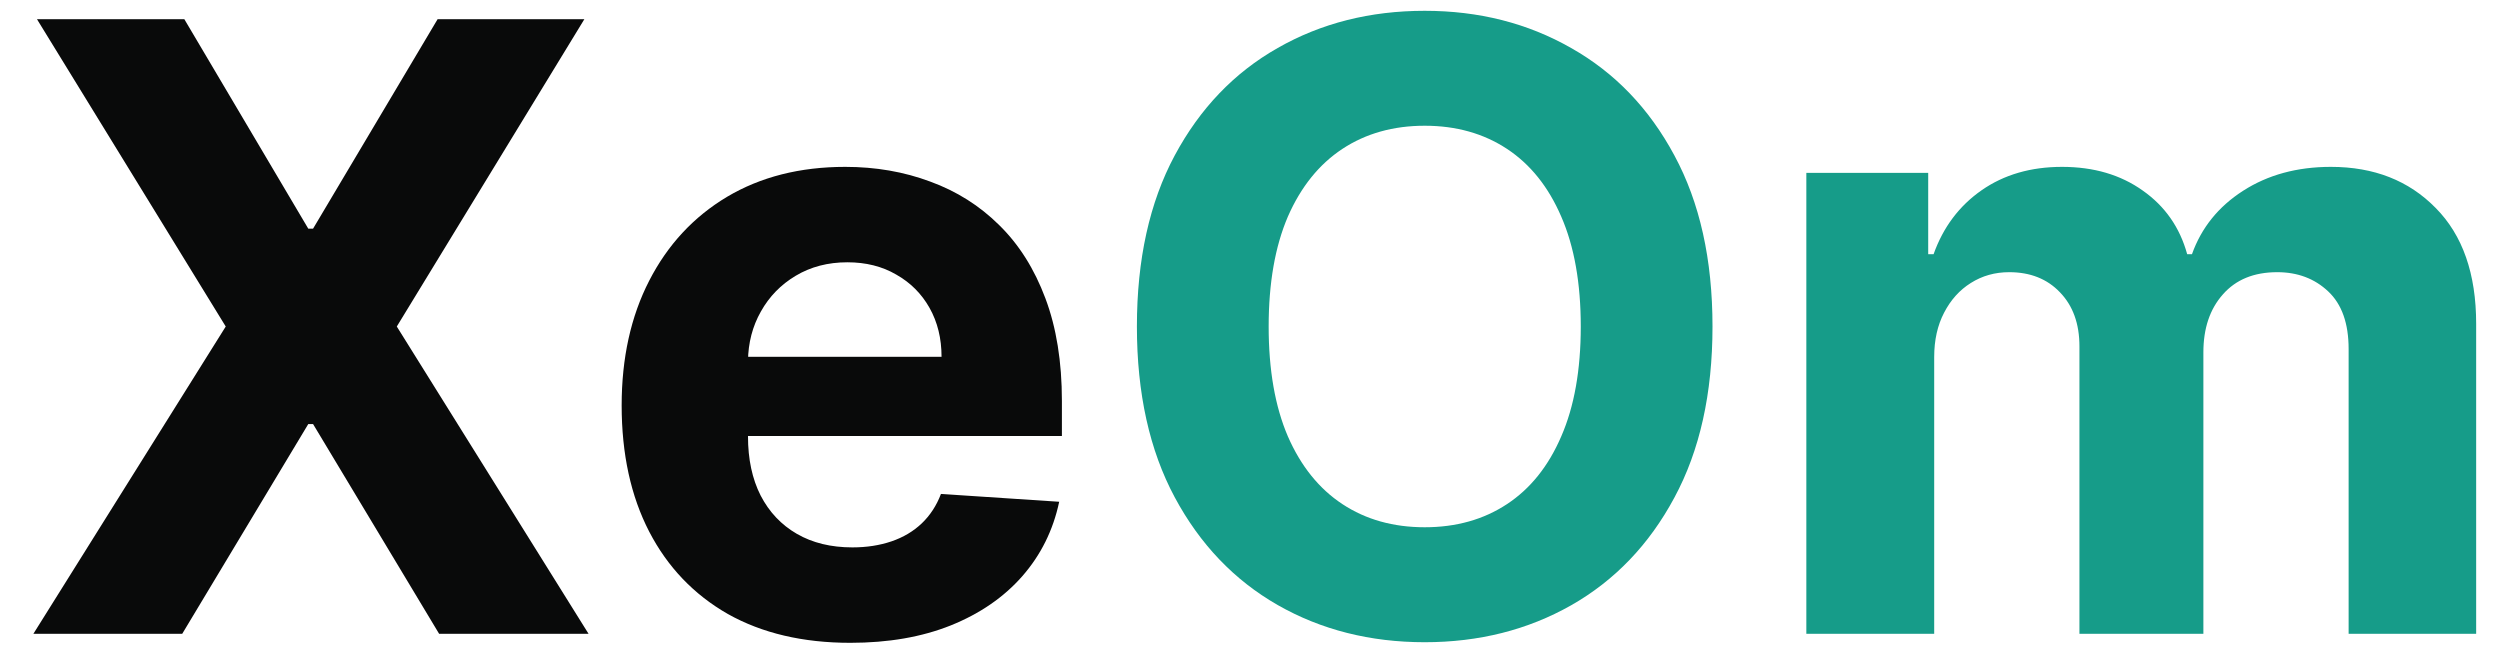
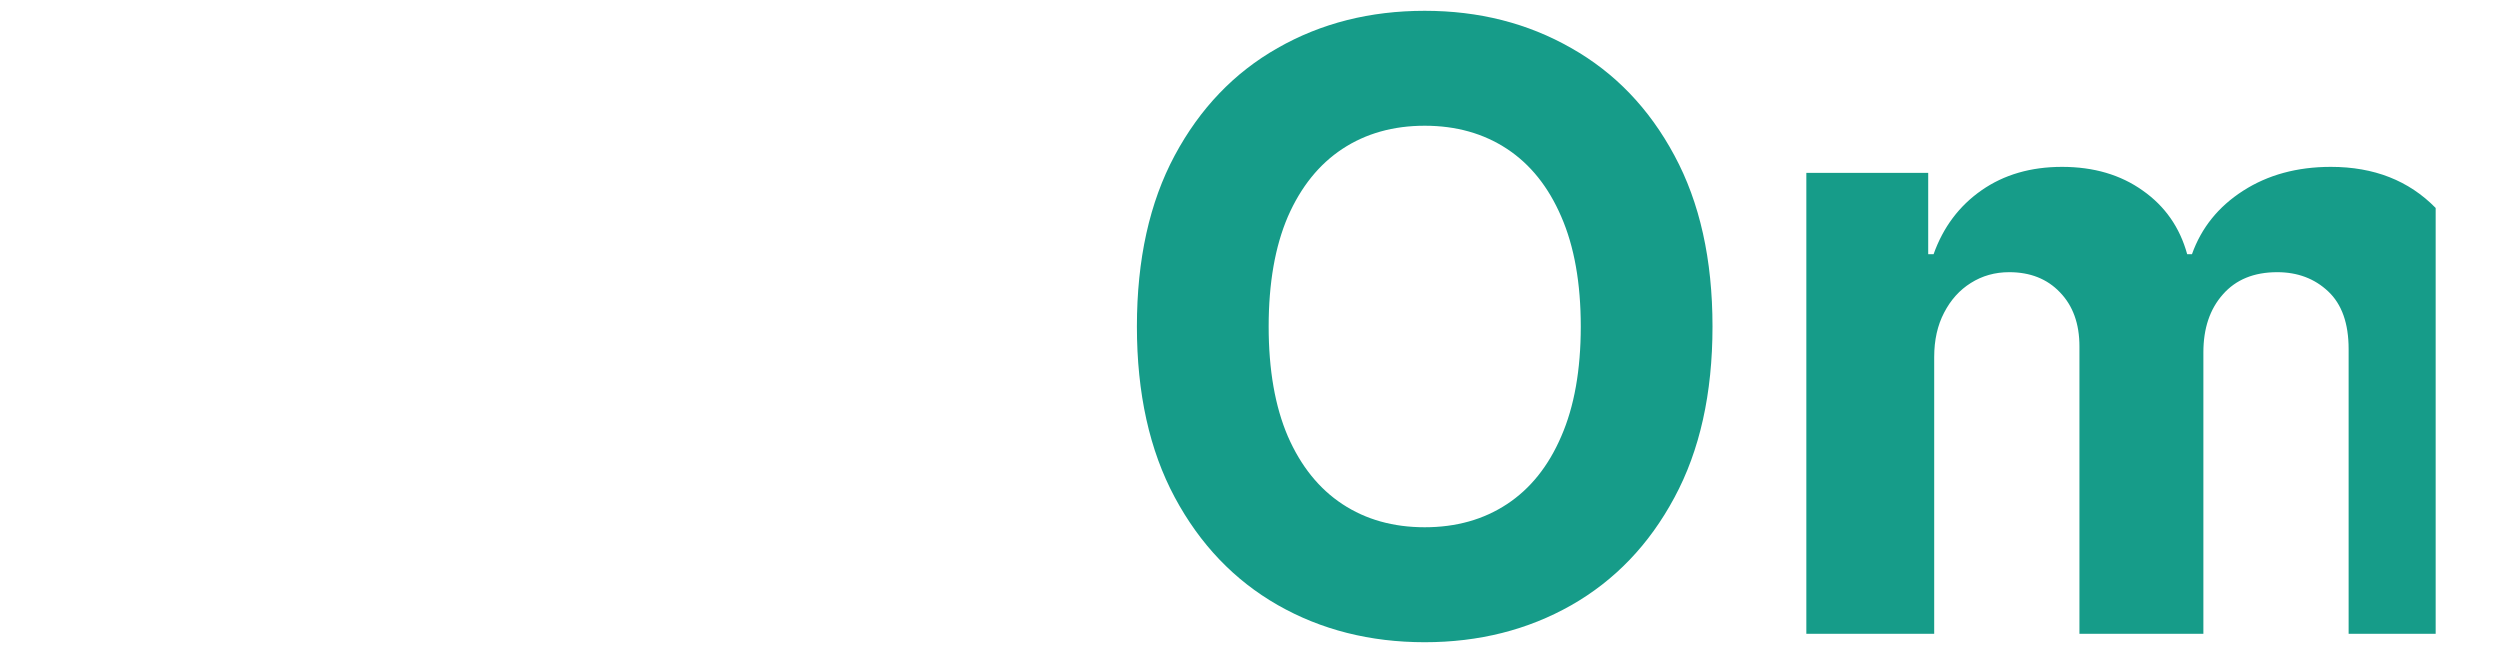
<svg xmlns="http://www.w3.org/2000/svg" width="71" height="19" viewBox="0 0 71 19" fill="none">
-   <path d="M5.235 0.545L8.755 6.494H8.891L12.428 0.545H16.596L11.269 9.273L16.715 18H12.471L8.891 12.043H8.755L5.175 18H0.948L6.411 9.273L1.05 0.545H5.235ZM24.149 18.256C22.803 18.256 21.643 17.983 20.672 17.438C19.706 16.886 18.962 16.108 18.439 15.102C17.916 14.091 17.655 12.895 17.655 11.514C17.655 10.168 17.916 8.986 18.439 7.969C18.962 6.952 19.697 6.159 20.646 5.591C21.601 5.023 22.72 4.739 24.004 4.739C24.868 4.739 25.672 4.878 26.416 5.156C27.166 5.429 27.82 5.841 28.376 6.392C28.939 6.943 29.376 7.636 29.689 8.472C30.001 9.301 30.158 10.273 30.158 11.386V12.383H19.104V10.133H26.74C26.74 9.611 26.626 9.148 26.399 8.744C26.172 8.341 25.857 8.026 25.453 7.798C25.055 7.565 24.592 7.449 24.064 7.449C23.513 7.449 23.024 7.577 22.598 7.832C22.178 8.082 21.848 8.42 21.609 8.847C21.371 9.267 21.249 9.736 21.243 10.253V12.392C21.243 13.04 21.362 13.599 21.601 14.071C21.845 14.543 22.189 14.906 22.632 15.162C23.075 15.418 23.601 15.546 24.209 15.546C24.612 15.546 24.982 15.489 25.317 15.375C25.652 15.261 25.939 15.091 26.178 14.864C26.416 14.636 26.598 14.358 26.723 14.028L30.081 14.25C29.91 15.057 29.561 15.761 29.033 16.364C28.51 16.96 27.834 17.426 27.004 17.761C26.18 18.091 25.229 18.256 24.149 18.256Z" fill="#090A0A" />
-   <path d="M48.635 9.273C48.635 11.176 48.274 12.796 47.553 14.131C46.837 15.466 45.859 16.486 44.621 17.19C43.388 17.889 42.001 18.239 40.462 18.239C38.91 18.239 37.519 17.886 36.285 17.182C35.053 16.477 34.078 15.457 33.362 14.122C32.646 12.787 32.288 11.171 32.288 9.273C32.288 7.369 32.646 5.75 33.362 4.415C34.078 3.08 35.053 2.062 36.285 1.364C37.519 0.659 38.91 0.307 40.462 0.307C42.001 0.307 43.388 0.659 44.621 1.364C45.859 2.062 46.837 3.08 47.553 4.415C48.274 5.75 48.635 7.369 48.635 9.273ZM44.894 9.273C44.894 8.04 44.709 7 44.34 6.153C43.976 5.307 43.462 4.665 42.797 4.227C42.132 3.79 41.354 3.571 40.462 3.571C39.57 3.571 38.791 3.79 38.126 4.227C37.462 4.665 36.945 5.307 36.575 6.153C36.212 7 36.03 8.04 36.03 9.273C36.03 10.506 36.212 11.546 36.575 12.392C36.945 13.239 37.462 13.881 38.126 14.318C38.791 14.756 39.57 14.974 40.462 14.974C41.354 14.974 42.132 14.756 42.797 14.318C43.462 13.881 43.976 13.239 44.34 12.392C44.709 11.546 44.894 10.506 44.894 9.273ZM51.3 18V4.909H54.761V7.219H54.914C55.187 6.452 55.641 5.847 56.278 5.403C56.914 4.96 57.675 4.739 58.562 4.739C59.459 4.739 60.224 4.963 60.854 5.412C61.485 5.855 61.906 6.457 62.116 7.219H62.252C62.519 6.469 63.002 5.869 63.701 5.42C64.406 4.966 65.238 4.739 66.198 4.739C67.42 4.739 68.411 5.128 69.173 5.906C69.94 6.679 70.323 7.776 70.323 9.196V18H66.701V9.912C66.701 9.185 66.508 8.639 66.121 8.276C65.735 7.912 65.252 7.73 64.673 7.73C64.013 7.73 63.499 7.94 63.13 8.361C62.761 8.776 62.576 9.324 62.576 10.006V18H59.056V9.835C59.056 9.193 58.871 8.682 58.502 8.301C58.139 7.92 57.658 7.73 57.062 7.73C56.658 7.73 56.295 7.832 55.971 8.037C55.653 8.236 55.4 8.517 55.212 8.881C55.025 9.239 54.931 9.659 54.931 10.142V18H51.3Z" fill="#169C89" />
+   <path d="M48.635 9.273C48.635 11.176 48.274 12.796 47.553 14.131C46.837 15.466 45.859 16.486 44.621 17.19C43.388 17.889 42.001 18.239 40.462 18.239C38.91 18.239 37.519 17.886 36.285 17.182C35.053 16.477 34.078 15.457 33.362 14.122C32.646 12.787 32.288 11.171 32.288 9.273C32.288 7.369 32.646 5.75 33.362 4.415C34.078 3.08 35.053 2.062 36.285 1.364C37.519 0.659 38.91 0.307 40.462 0.307C42.001 0.307 43.388 0.659 44.621 1.364C45.859 2.062 46.837 3.08 47.553 4.415C48.274 5.75 48.635 7.369 48.635 9.273ZM44.894 9.273C44.894 8.04 44.709 7 44.34 6.153C43.976 5.307 43.462 4.665 42.797 4.227C42.132 3.79 41.354 3.571 40.462 3.571C39.57 3.571 38.791 3.79 38.126 4.227C37.462 4.665 36.945 5.307 36.575 6.153C36.212 7 36.03 8.04 36.03 9.273C36.03 10.506 36.212 11.546 36.575 12.392C36.945 13.239 37.462 13.881 38.126 14.318C38.791 14.756 39.57 14.974 40.462 14.974C41.354 14.974 42.132 14.756 42.797 14.318C43.462 13.881 43.976 13.239 44.34 12.392C44.709 11.546 44.894 10.506 44.894 9.273ZM51.3 18V4.909H54.761V7.219H54.914C55.187 6.452 55.641 5.847 56.278 5.403C56.914 4.96 57.675 4.739 58.562 4.739C59.459 4.739 60.224 4.963 60.854 5.412C61.485 5.855 61.906 6.457 62.116 7.219H62.252C62.519 6.469 63.002 5.869 63.701 5.42C64.406 4.966 65.238 4.739 66.198 4.739C67.42 4.739 68.411 5.128 69.173 5.906V18H66.701V9.912C66.701 9.185 66.508 8.639 66.121 8.276C65.735 7.912 65.252 7.73 64.673 7.73C64.013 7.73 63.499 7.94 63.13 8.361C62.761 8.776 62.576 9.324 62.576 10.006V18H59.056V9.835C59.056 9.193 58.871 8.682 58.502 8.301C58.139 7.92 57.658 7.73 57.062 7.73C56.658 7.73 56.295 7.832 55.971 8.037C55.653 8.236 55.4 8.517 55.212 8.881C55.025 9.239 54.931 9.659 54.931 10.142V18H51.3Z" fill="#169C89" />
</svg>